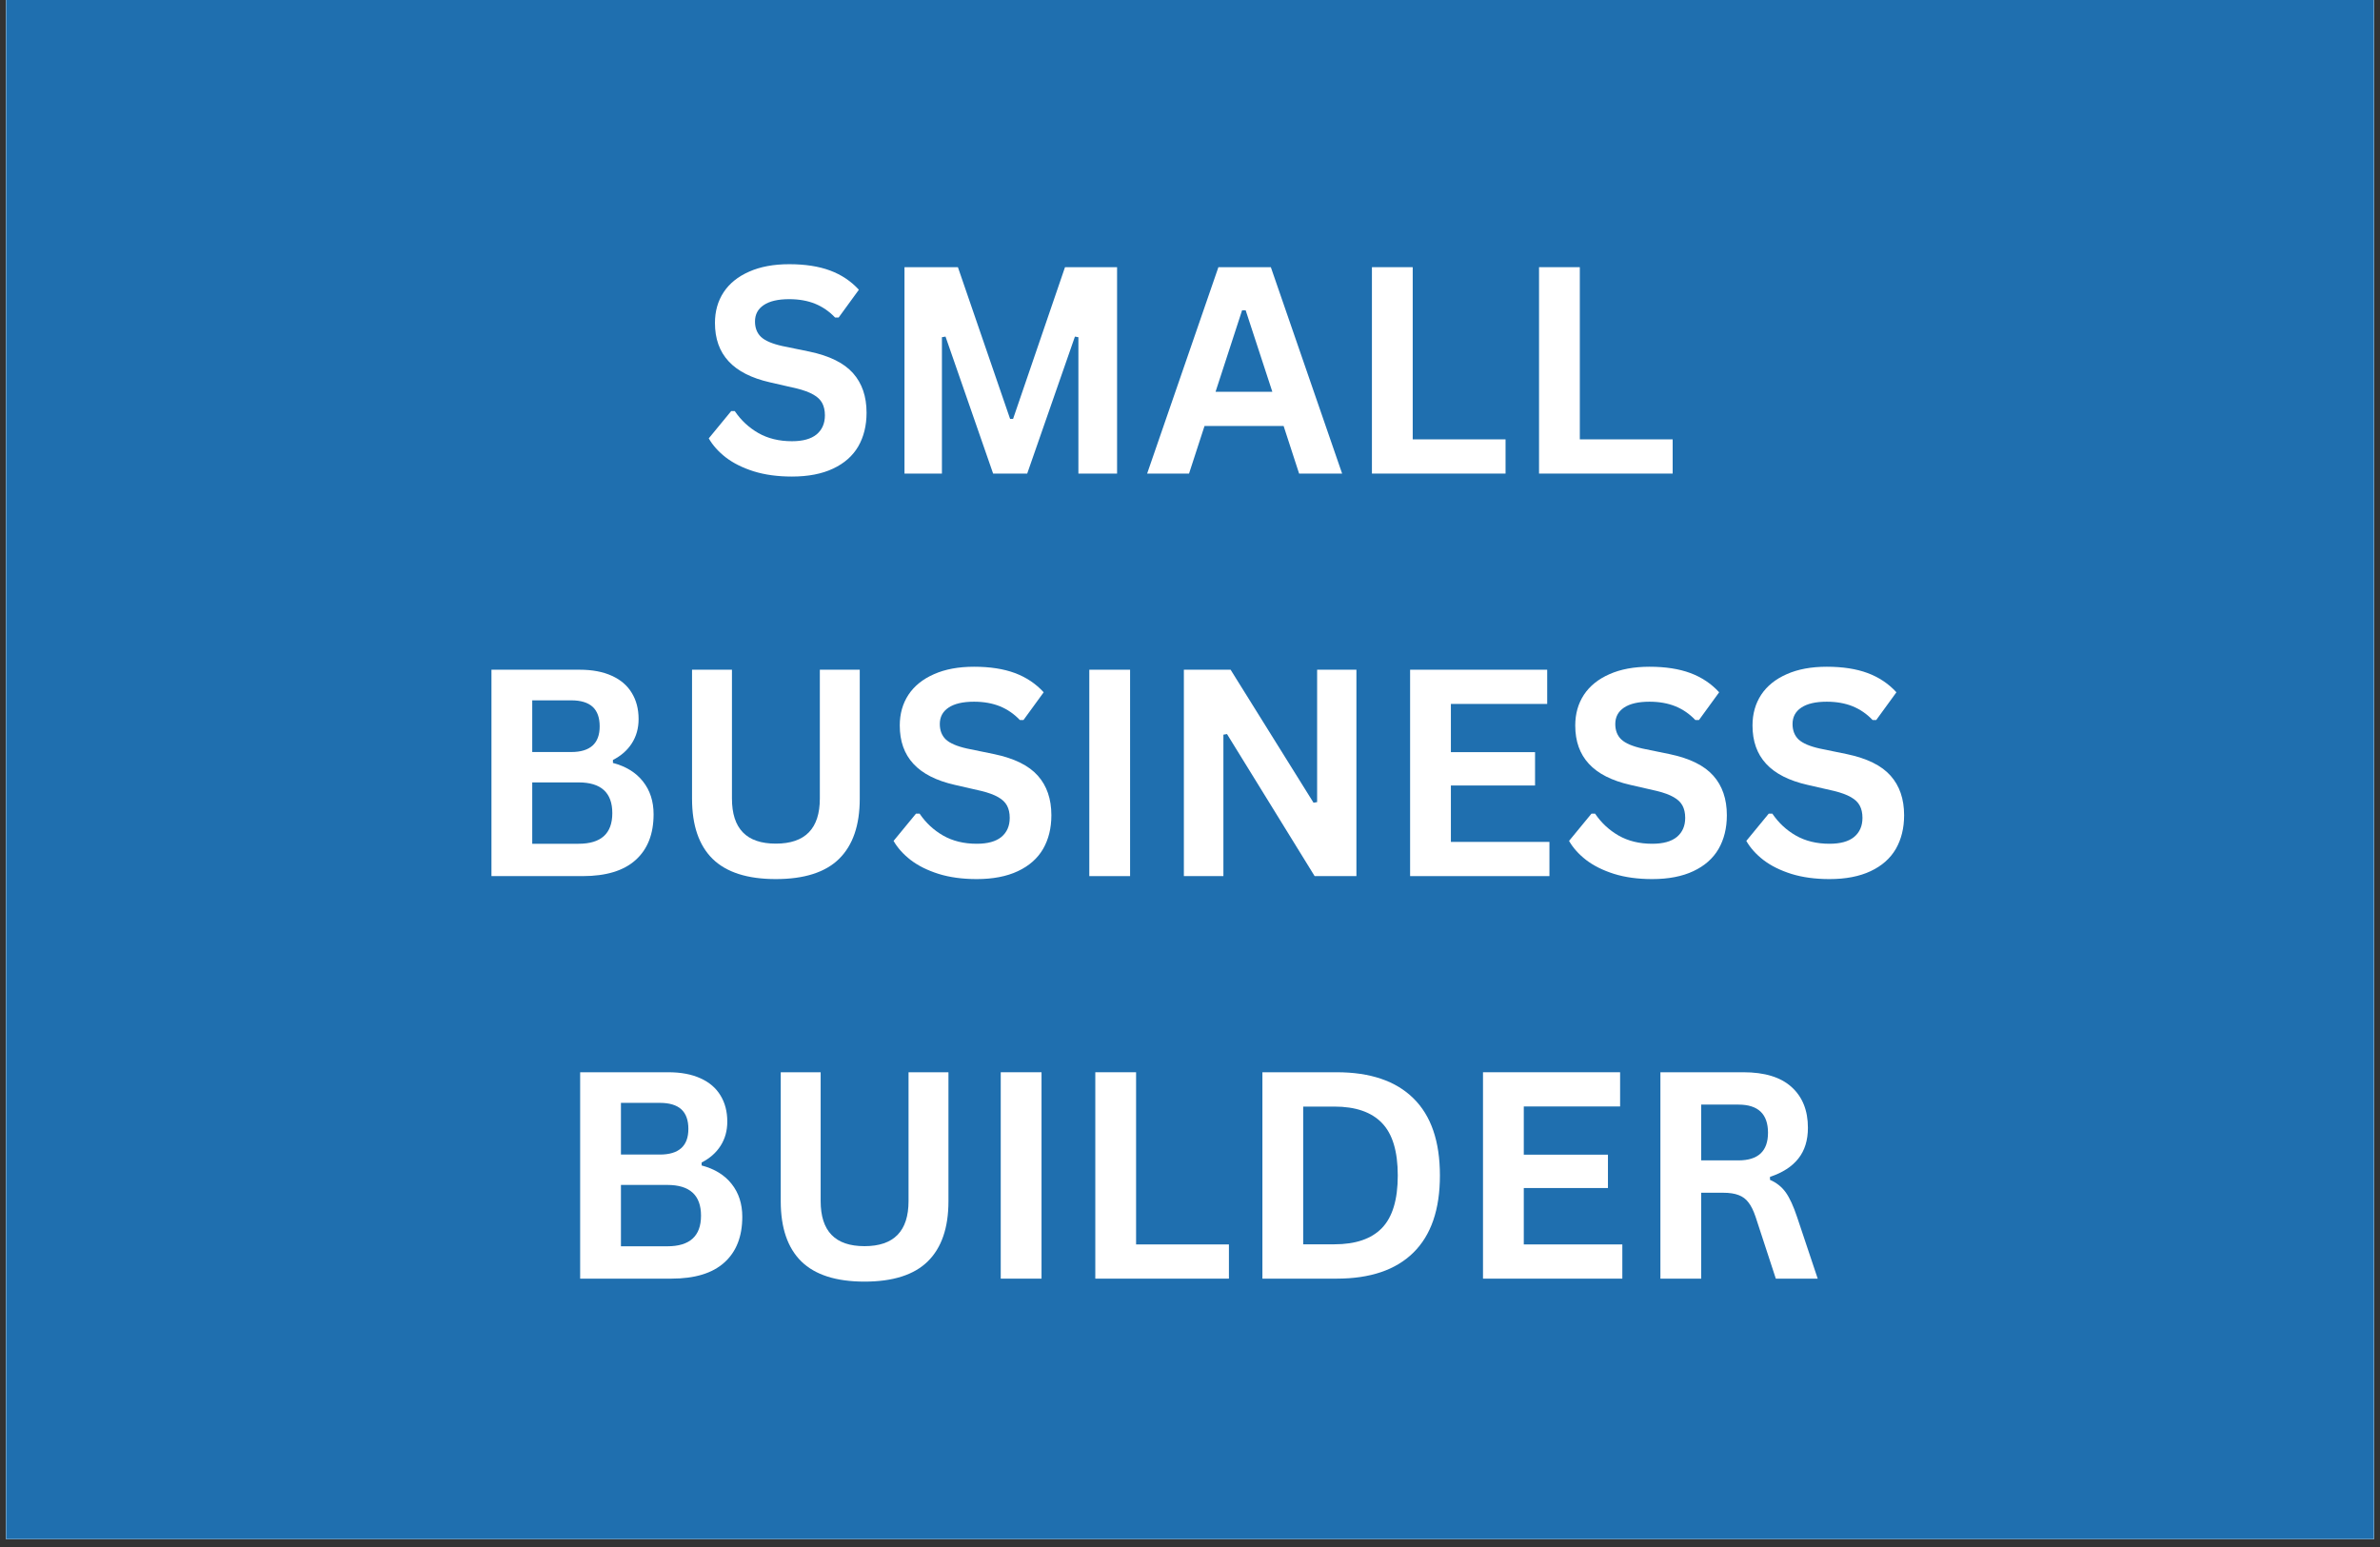
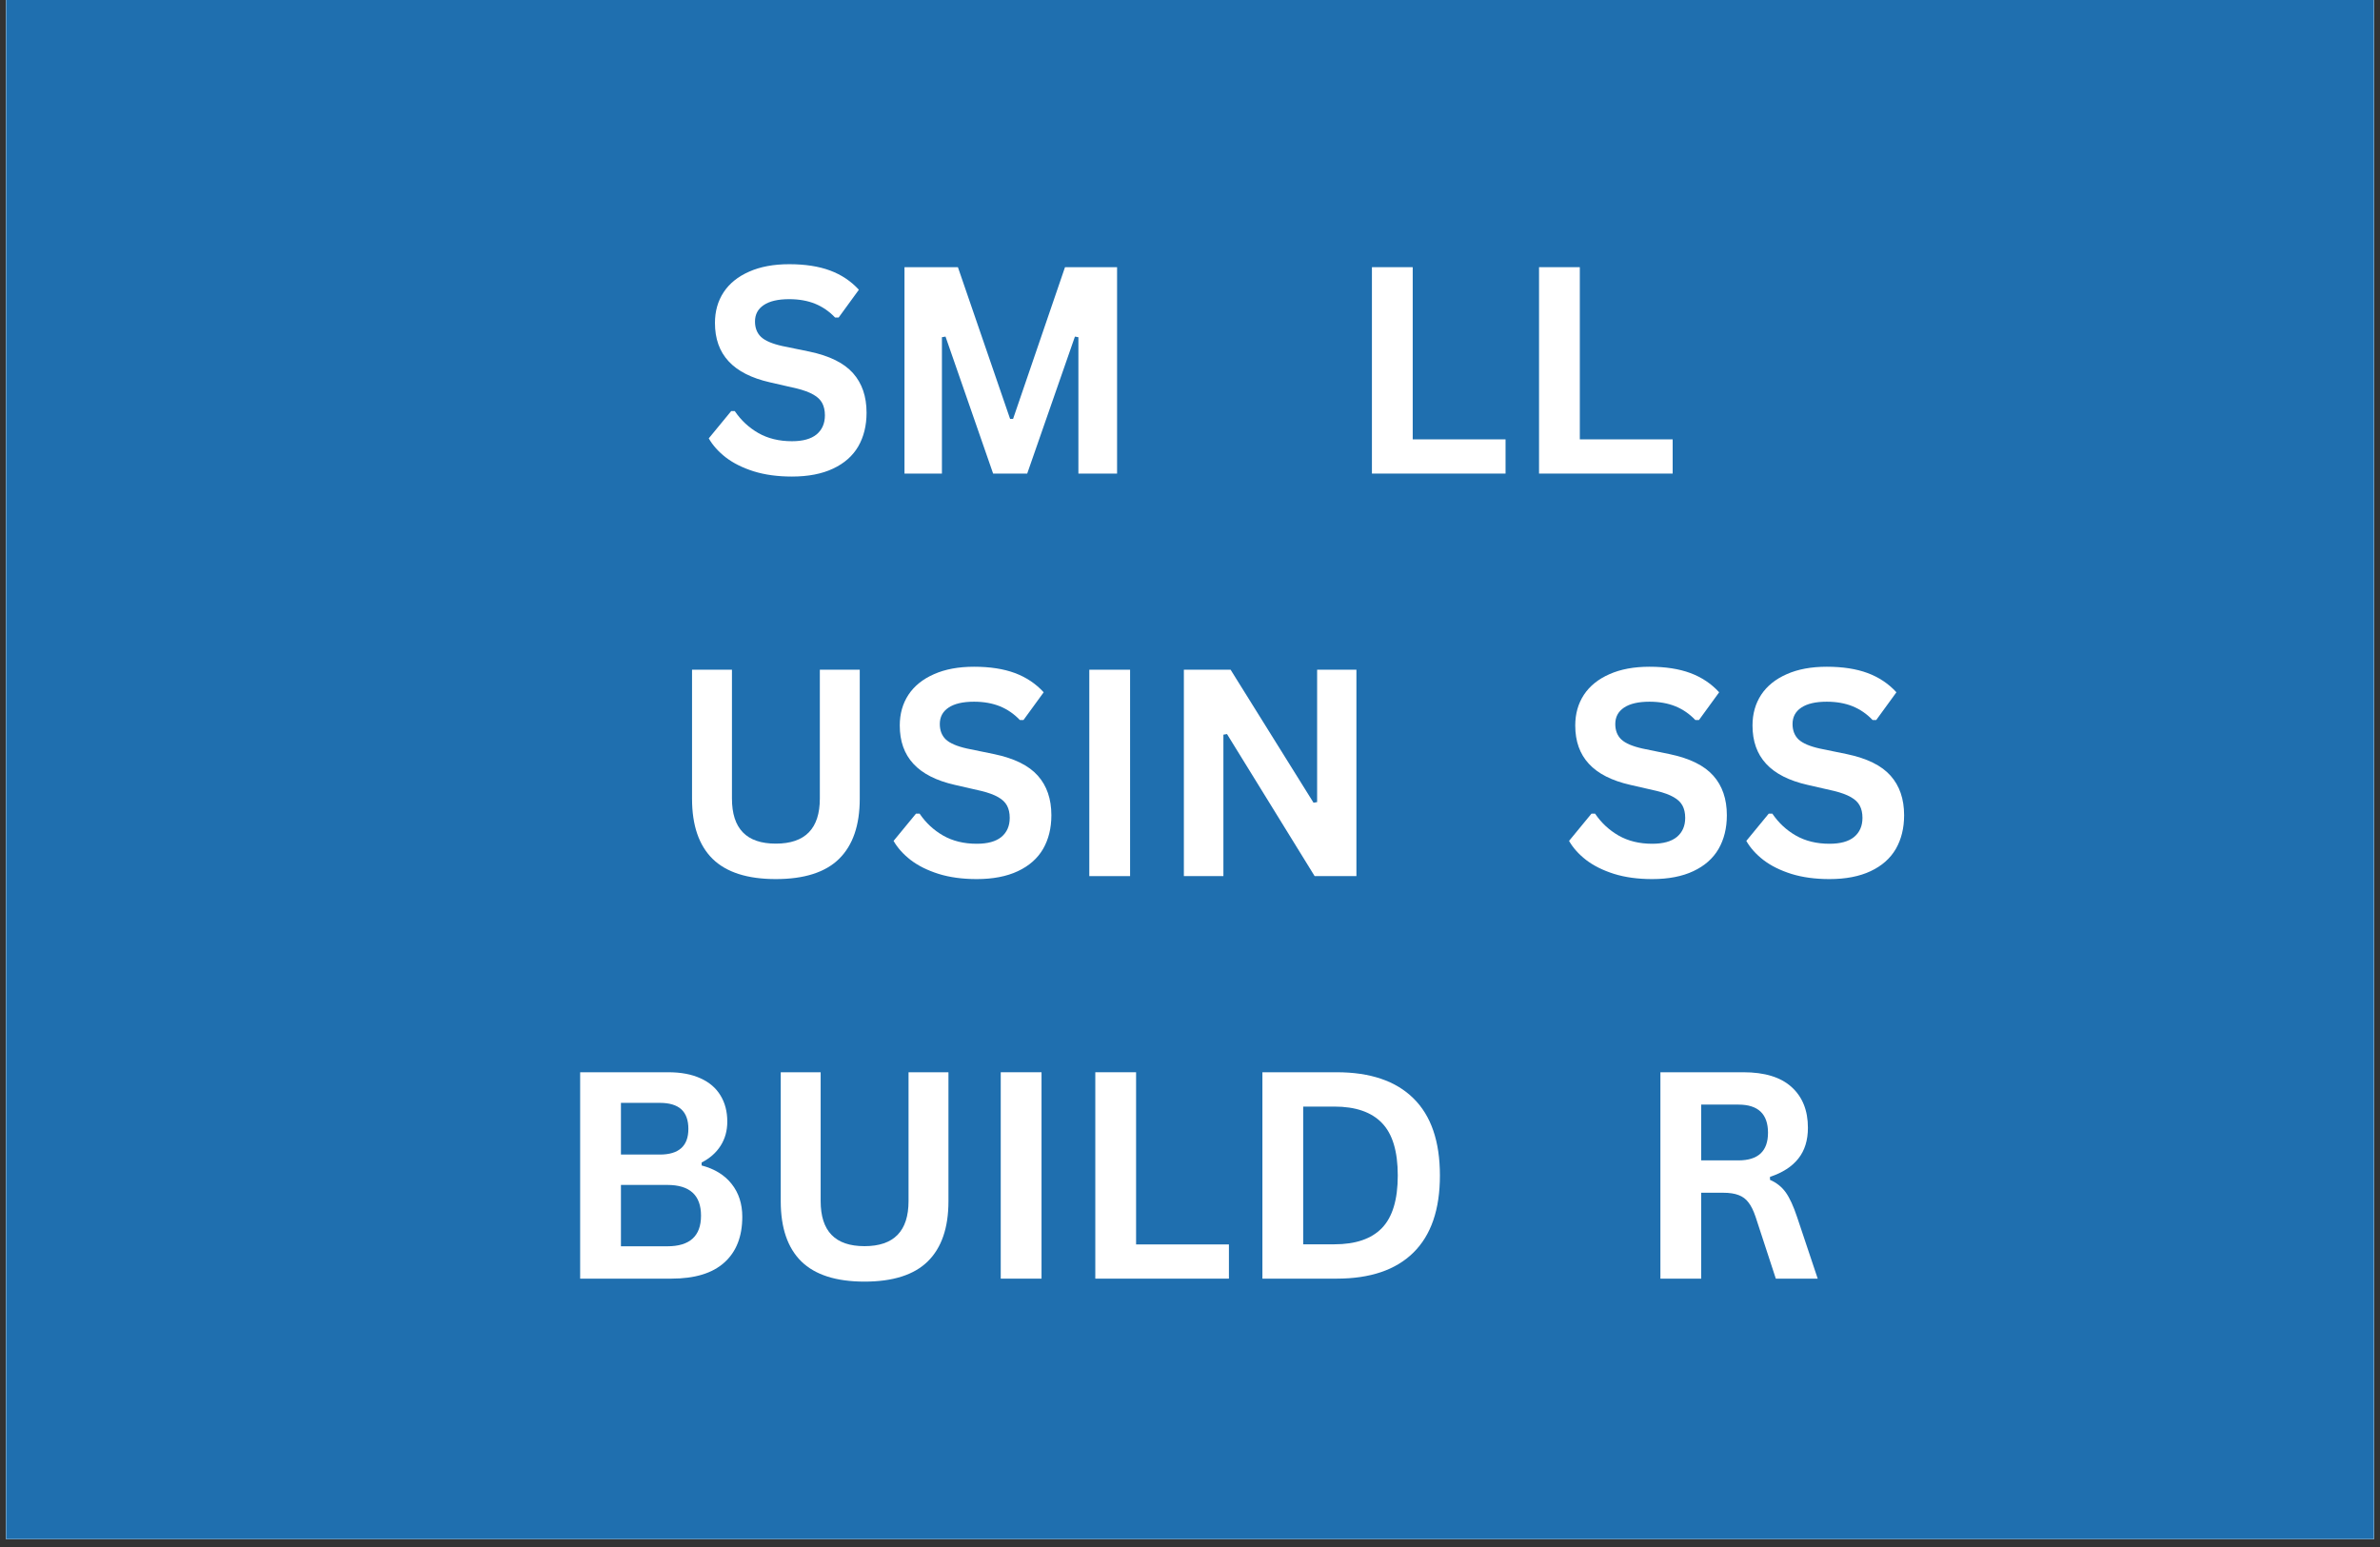
<svg xmlns="http://www.w3.org/2000/svg" width="400" zoomAndPan="magnify" viewBox="0 0 300 195" height="260" preserveAspectRatio="xMidYMid meet" version="1.0">
  <rect x="0" y="0" width="300" height="195" fill="#333333" stroke="none" />
  <defs>
    <g />
    <clipPath id="09948ca0ab">
      <path d="M 0.766 0 L 299.234 0 L 299.234 194.004 L 0.766 194.004 Z M 0.766 0 " clip-rule="nonzero" />
    </clipPath>
  </defs>
  <g clip-path="url(#09948ca0ab)">
    <path fill="#ffffff" d="M 0.766 0 L 299.234 0 L 299.234 194.004 L 0.766 194.004 Z M 0.766 0 " fill-opacity="1" fill-rule="nonzero" />
    <path fill="#ffffff" d="M 0.766 0 L 299.234 0 L 299.234 194.004 L 0.766 194.004 Z M 0.766 0 " fill-opacity="1" fill-rule="nonzero" />
    <rect x="-30" width="360" fill="#1f6faf" y="-19.5" height="234" fill-opacity="1" />
  </g>
  <g fill="#ffffff" fill-opacity="1">
    <g transform="translate(88.292, 59.694)">
      <g>
        <path d="M 11.531 0.375 C 9.727 0.375 8.125 0.156 6.719 -0.281 C 5.312 -0.727 4.141 -1.312 3.203 -2.031 C 2.266 -2.758 1.547 -3.562 1.047 -4.438 L 3.875 -7.875 L 4.328 -7.875 C 5.109 -6.719 6.098 -5.797 7.297 -5.109 C 8.504 -4.422 9.914 -4.078 11.531 -4.078 C 12.906 -4.078 13.941 -4.363 14.641 -4.938 C 15.336 -5.52 15.688 -6.32 15.688 -7.344 C 15.688 -7.957 15.57 -8.473 15.344 -8.891 C 15.125 -9.305 14.754 -9.66 14.234 -9.953 C 13.711 -10.254 13.004 -10.516 12.109 -10.734 L 8.766 -11.5 C 6.43 -12.031 4.691 -12.914 3.547 -14.156 C 2.398 -15.395 1.828 -17.004 1.828 -18.984 C 1.828 -20.453 2.191 -21.742 2.922 -22.859 C 3.66 -23.973 4.734 -24.836 6.141 -25.453 C 7.547 -26.078 9.227 -26.391 11.188 -26.391 C 13.195 -26.391 14.914 -26.125 16.344 -25.594 C 17.77 -25.062 18.977 -24.254 19.969 -23.172 L 17.422 -19.672 L 16.969 -19.672 C 16.238 -20.441 15.398 -21.02 14.453 -21.406 C 13.504 -21.789 12.414 -21.984 11.188 -21.984 C 9.781 -21.984 8.707 -21.734 7.969 -21.234 C 7.238 -20.742 6.875 -20.055 6.875 -19.172 C 6.875 -18.359 7.129 -17.707 7.641 -17.219 C 8.16 -16.738 9.051 -16.359 10.312 -16.078 L 13.734 -15.375 C 16.266 -14.844 18.098 -13.938 19.234 -12.656 C 20.367 -11.383 20.938 -9.723 20.938 -7.672 C 20.938 -6.047 20.586 -4.629 19.891 -3.422 C 19.191 -2.223 18.133 -1.289 16.719 -0.625 C 15.312 0.039 13.582 0.375 11.531 0.375 Z M 11.531 0.375 " />
      </g>
    </g>
  </g>
  <g fill="#ffffff" fill-opacity="1">
    <g transform="translate(110.636, 59.694)">
      <g>
        <path d="M 8.094 0 L 3.375 0 L 3.375 -26.016 L 10.109 -26.016 L 16.688 -6.891 L 17.062 -6.891 L 23.609 -26.016 L 30.172 -26.016 L 30.172 0 L 25.297 0 L 25.297 -17.188 L 24.859 -17.266 L 18.844 0 L 14.547 0 L 8.547 -17.266 L 8.094 -17.188 Z M 8.094 0 " />
      </g>
    </g>
  </g>
  <g fill="#ffffff" fill-opacity="1">
    <g transform="translate(144.206, 59.694)">
      <g>
-         <path d="M 24.969 0 L 19.547 0 L 17.594 -6 L 7.625 -6 L 5.672 0 L 0.391 0 L 9.375 -26.016 L 15.984 -26.016 Z M 12.359 -20.578 L 9.016 -10.312 L 16.172 -10.312 L 12.812 -20.578 Z M 12.359 -20.578 " />
-       </g>
+         </g>
    </g>
  </g>
  <g fill="#ffffff" fill-opacity="1">
    <g transform="translate(169.557, 59.694)">
      <g>
        <path d="M 8.516 -26.016 L 8.516 -4.312 L 20.219 -4.312 L 20.219 0 L 3.375 0 L 3.375 -26.016 Z M 8.516 -26.016 " />
      </g>
    </g>
  </g>
  <g fill="#ffffff" fill-opacity="1">
    <g transform="translate(190.621, 59.694)">
      <g>
        <path d="M 8.516 -26.016 L 8.516 -4.312 L 20.219 -4.312 L 20.219 0 L 3.375 0 L 3.375 -26.016 Z M 8.516 -26.016 " />
      </g>
    </g>
  </g>
  <g fill="#ffffff" fill-opacity="1">
    <g transform="translate(58.573, 110.434)">
      <g>
-         <path d="M 3.375 0 L 3.375 -26.016 L 14.484 -26.016 C 16.086 -26.016 17.441 -25.758 18.547 -25.25 C 19.66 -24.75 20.5 -24.031 21.062 -23.094 C 21.633 -22.164 21.922 -21.066 21.922 -19.797 C 21.922 -18.648 21.641 -17.633 21.078 -16.75 C 20.523 -15.875 19.727 -15.172 18.688 -14.641 L 18.688 -14.266 C 20.32 -13.836 21.582 -13.062 22.469 -11.938 C 23.363 -10.812 23.812 -9.43 23.812 -7.797 C 23.812 -5.305 23.055 -3.383 21.547 -2.031 C 20.047 -0.676 17.82 0 14.875 0 Z M 13.422 -15.641 C 15.816 -15.641 17.016 -16.719 17.016 -18.875 C 17.016 -19.977 16.719 -20.801 16.125 -21.344 C 15.531 -21.883 14.629 -22.156 13.422 -22.156 L 8.516 -22.156 L 8.516 -15.641 Z M 14.359 -4.078 C 17.191 -4.078 18.609 -5.363 18.609 -7.938 C 18.609 -10.52 17.191 -11.812 14.359 -11.812 L 8.516 -11.812 L 8.516 -4.078 Z M 14.359 -4.078 " />
-       </g>
+         </g>
    </g>
  </g>
  <g fill="#ffffff" fill-opacity="1">
    <g transform="translate(84.013, 110.434)">
      <g>
        <path d="M 13.781 0.375 C 10.207 0.375 7.551 -0.473 5.812 -2.172 C 4.082 -3.879 3.219 -6.406 3.219 -9.75 L 3.219 -26.016 L 8.25 -26.016 L 8.25 -9.781 C 8.25 -7.883 8.707 -6.461 9.625 -5.516 C 10.539 -4.566 11.926 -4.094 13.781 -4.094 C 17.477 -4.094 19.328 -5.988 19.328 -9.781 L 19.328 -26.016 L 24.359 -26.016 L 24.359 -9.75 C 24.359 -6.406 23.488 -3.879 21.75 -2.172 C 20.02 -0.473 17.363 0.375 13.781 0.375 Z M 13.781 0.375 " />
      </g>
    </g>
  </g>
  <g fill="#ffffff" fill-opacity="1">
    <g transform="translate(111.588, 110.434)">
      <g>
        <path d="M 11.531 0.375 C 9.727 0.375 8.125 0.156 6.719 -0.281 C 5.312 -0.727 4.141 -1.312 3.203 -2.031 C 2.266 -2.758 1.547 -3.562 1.047 -4.438 L 3.875 -7.875 L 4.328 -7.875 C 5.109 -6.719 6.098 -5.797 7.297 -5.109 C 8.504 -4.422 9.914 -4.078 11.531 -4.078 C 12.906 -4.078 13.941 -4.363 14.641 -4.938 C 15.336 -5.52 15.688 -6.32 15.688 -7.344 C 15.688 -7.957 15.57 -8.473 15.344 -8.891 C 15.125 -9.305 14.754 -9.66 14.234 -9.953 C 13.711 -10.254 13.004 -10.516 12.109 -10.734 L 8.766 -11.5 C 6.43 -12.031 4.691 -12.914 3.547 -14.156 C 2.398 -15.395 1.828 -17.004 1.828 -18.984 C 1.828 -20.453 2.191 -21.742 2.922 -22.859 C 3.66 -23.973 4.734 -24.836 6.141 -25.453 C 7.547 -26.078 9.227 -26.391 11.188 -26.391 C 13.195 -26.391 14.914 -26.125 16.344 -25.594 C 17.77 -25.062 18.977 -24.254 19.969 -23.172 L 17.422 -19.672 L 16.969 -19.672 C 16.238 -20.441 15.398 -21.02 14.453 -21.406 C 13.504 -21.789 12.414 -21.984 11.188 -21.984 C 9.781 -21.984 8.707 -21.734 7.969 -21.234 C 7.238 -20.742 6.875 -20.055 6.875 -19.172 C 6.875 -18.359 7.129 -17.707 7.641 -17.219 C 8.16 -16.738 9.051 -16.359 10.312 -16.078 L 13.734 -15.375 C 16.266 -14.844 18.098 -13.938 19.234 -12.656 C 20.367 -11.383 20.938 -9.723 20.938 -7.672 C 20.938 -6.047 20.586 -4.629 19.891 -3.422 C 19.191 -2.223 18.133 -1.289 16.719 -0.625 C 15.312 0.039 13.582 0.375 11.531 0.375 Z M 11.531 0.375 " />
      </g>
    </g>
  </g>
  <g fill="#ffffff" fill-opacity="1">
    <g transform="translate(133.932, 110.434)">
      <g>
        <path d="M 8.516 0 L 3.375 0 L 3.375 -26.016 L 8.516 -26.016 Z M 8.516 0 " />
      </g>
    </g>
  </g>
  <g fill="#ffffff" fill-opacity="1">
    <g transform="translate(145.852, 110.434)">
      <g>
        <path d="M 8.359 0 L 3.375 0 L 3.375 -26.016 L 9.266 -26.016 L 19.719 -9.25 L 20.172 -9.328 L 20.172 -26.016 L 25.125 -26.016 L 25.125 0 L 19.859 0 L 8.812 -17.906 L 8.359 -17.828 Z M 8.359 0 " />
      </g>
    </g>
  </g>
  <g fill="#ffffff" fill-opacity="1">
    <g transform="translate(174.369, 110.434)">
      <g>
-         <path d="M 8.516 -11.422 L 8.516 -4.312 L 20.938 -4.312 L 20.938 0 L 3.375 0 L 3.375 -26.016 L 20.656 -26.016 L 20.656 -21.703 L 8.516 -21.703 L 8.516 -15.625 L 19.125 -15.625 L 19.125 -11.422 Z M 8.516 -11.422 " />
-       </g>
+         </g>
    </g>
  </g>
  <g fill="#ffffff" fill-opacity="1">
    <g transform="translate(196.732, 110.434)">
      <g>
        <path d="M 11.531 0.375 C 9.727 0.375 8.125 0.156 6.719 -0.281 C 5.312 -0.727 4.141 -1.312 3.203 -2.031 C 2.266 -2.758 1.547 -3.562 1.047 -4.438 L 3.875 -7.875 L 4.328 -7.875 C 5.109 -6.719 6.098 -5.797 7.297 -5.109 C 8.504 -4.422 9.914 -4.078 11.531 -4.078 C 12.906 -4.078 13.941 -4.363 14.641 -4.938 C 15.336 -5.52 15.688 -6.32 15.688 -7.344 C 15.688 -7.957 15.57 -8.473 15.344 -8.891 C 15.125 -9.305 14.754 -9.66 14.234 -9.953 C 13.711 -10.254 13.004 -10.516 12.109 -10.734 L 8.766 -11.5 C 6.43 -12.031 4.691 -12.914 3.547 -14.156 C 2.398 -15.395 1.828 -17.004 1.828 -18.984 C 1.828 -20.453 2.191 -21.742 2.922 -22.859 C 3.66 -23.973 4.734 -24.836 6.141 -25.453 C 7.547 -26.078 9.227 -26.391 11.188 -26.391 C 13.195 -26.391 14.914 -26.125 16.344 -25.594 C 17.77 -25.062 18.977 -24.254 19.969 -23.172 L 17.422 -19.672 L 16.969 -19.672 C 16.238 -20.441 15.398 -21.02 14.453 -21.406 C 13.504 -21.789 12.414 -21.984 11.188 -21.984 C 9.781 -21.984 8.707 -21.734 7.969 -21.234 C 7.238 -20.742 6.875 -20.055 6.875 -19.172 C 6.875 -18.359 7.129 -17.707 7.641 -17.219 C 8.16 -16.738 9.051 -16.359 10.312 -16.078 L 13.734 -15.375 C 16.266 -14.844 18.098 -13.938 19.234 -12.656 C 20.367 -11.383 20.938 -9.723 20.938 -7.672 C 20.938 -6.047 20.586 -4.629 19.891 -3.422 C 19.191 -2.223 18.133 -1.289 16.719 -0.625 C 15.312 0.039 13.582 0.375 11.531 0.375 Z M 11.531 0.375 " />
      </g>
    </g>
  </g>
  <g fill="#ffffff" fill-opacity="1">
    <g transform="translate(219.076, 110.434)">
      <g>
        <path d="M 11.531 0.375 C 9.727 0.375 8.125 0.156 6.719 -0.281 C 5.312 -0.727 4.141 -1.312 3.203 -2.031 C 2.266 -2.758 1.547 -3.562 1.047 -4.438 L 3.875 -7.875 L 4.328 -7.875 C 5.109 -6.719 6.098 -5.797 7.297 -5.109 C 8.504 -4.422 9.914 -4.078 11.531 -4.078 C 12.906 -4.078 13.941 -4.363 14.641 -4.938 C 15.336 -5.52 15.688 -6.32 15.688 -7.344 C 15.688 -7.957 15.57 -8.473 15.344 -8.891 C 15.125 -9.305 14.754 -9.66 14.234 -9.953 C 13.711 -10.254 13.004 -10.516 12.109 -10.734 L 8.766 -11.5 C 6.43 -12.031 4.691 -12.914 3.547 -14.156 C 2.398 -15.395 1.828 -17.004 1.828 -18.984 C 1.828 -20.453 2.191 -21.742 2.922 -22.859 C 3.66 -23.973 4.734 -24.836 6.141 -25.453 C 7.547 -26.078 9.227 -26.391 11.188 -26.391 C 13.195 -26.391 14.914 -26.125 16.344 -25.594 C 17.77 -25.062 18.977 -24.254 19.969 -23.172 L 17.422 -19.672 L 16.969 -19.672 C 16.238 -20.441 15.398 -21.02 14.453 -21.406 C 13.504 -21.789 12.414 -21.984 11.188 -21.984 C 9.781 -21.984 8.707 -21.734 7.969 -21.234 C 7.238 -20.742 6.875 -20.055 6.875 -19.172 C 6.875 -18.359 7.129 -17.707 7.641 -17.219 C 8.16 -16.738 9.051 -16.359 10.312 -16.078 L 13.734 -15.375 C 16.266 -14.844 18.098 -13.938 19.234 -12.656 C 20.367 -11.383 20.938 -9.723 20.938 -7.672 C 20.938 -6.047 20.586 -4.629 19.891 -3.422 C 19.191 -2.223 18.133 -1.289 16.719 -0.625 C 15.312 0.039 13.582 0.375 11.531 0.375 Z M 11.531 0.375 " />
      </g>
    </g>
  </g>
  <g fill="#ffffff" fill-opacity="1">
    <g transform="translate(69.754, 161.173)">
      <g>
        <path d="M 3.375 0 L 3.375 -26.016 L 14.484 -26.016 C 16.086 -26.016 17.441 -25.758 18.547 -25.25 C 19.66 -24.75 20.5 -24.031 21.062 -23.094 C 21.633 -22.164 21.922 -21.066 21.922 -19.797 C 21.922 -18.648 21.641 -17.633 21.078 -16.75 C 20.523 -15.875 19.727 -15.172 18.688 -14.641 L 18.688 -14.266 C 20.32 -13.836 21.582 -13.062 22.469 -11.938 C 23.363 -10.812 23.812 -9.43 23.812 -7.797 C 23.812 -5.305 23.055 -3.383 21.547 -2.031 C 20.047 -0.676 17.82 0 14.875 0 Z M 13.422 -15.641 C 15.816 -15.641 17.016 -16.719 17.016 -18.875 C 17.016 -19.977 16.719 -20.801 16.125 -21.344 C 15.531 -21.883 14.629 -22.156 13.422 -22.156 L 8.516 -22.156 L 8.516 -15.641 Z M 14.359 -4.078 C 17.191 -4.078 18.609 -5.363 18.609 -7.938 C 18.609 -10.52 17.191 -11.812 14.359 -11.812 L 8.516 -11.812 L 8.516 -4.078 Z M 14.359 -4.078 " />
      </g>
    </g>
  </g>
  <g fill="#ffffff" fill-opacity="1">
    <g transform="translate(95.194, 161.173)">
      <g>
        <path d="M 13.781 0.375 C 10.207 0.375 7.551 -0.473 5.812 -2.172 C 4.082 -3.879 3.219 -6.406 3.219 -9.75 L 3.219 -26.016 L 8.25 -26.016 L 8.25 -9.781 C 8.25 -7.883 8.707 -6.461 9.625 -5.516 C 10.539 -4.566 11.926 -4.094 13.781 -4.094 C 17.477 -4.094 19.328 -5.988 19.328 -9.781 L 19.328 -26.016 L 24.359 -26.016 L 24.359 -9.75 C 24.359 -6.406 23.488 -3.879 21.75 -2.172 C 20.02 -0.473 17.363 0.375 13.781 0.375 Z M 13.781 0.375 " />
      </g>
    </g>
  </g>
  <g fill="#ffffff" fill-opacity="1">
    <g transform="translate(122.769, 161.173)">
      <g>
        <path d="M 8.516 0 L 3.375 0 L 3.375 -26.016 L 8.516 -26.016 Z M 8.516 0 " />
      </g>
    </g>
  </g>
  <g fill="#ffffff" fill-opacity="1">
    <g transform="translate(134.688, 161.173)">
      <g>
        <path d="M 8.516 -26.016 L 8.516 -4.312 L 20.219 -4.312 L 20.219 0 L 3.375 0 L 3.375 -26.016 Z M 8.516 -26.016 " />
      </g>
    </g>
  </g>
  <g fill="#ffffff" fill-opacity="1">
    <g transform="translate(155.752, 161.173)">
      <g>
        <path d="M 12.734 -26.016 C 16.961 -26.016 20.188 -24.922 22.406 -22.734 C 24.633 -20.555 25.75 -17.312 25.75 -13 C 25.75 -8.707 24.633 -5.469 22.406 -3.281 C 20.188 -1.094 16.961 0 12.734 0 L 3.375 0 L 3.375 -26.016 Z M 12.438 -4.328 C 15.113 -4.328 17.113 -5.008 18.438 -6.375 C 19.77 -7.75 20.438 -9.957 20.438 -13 C 20.438 -16.051 19.77 -18.258 18.438 -19.625 C 17.113 -21 15.113 -21.688 12.438 -21.688 L 8.516 -21.688 L 8.516 -4.328 Z M 12.438 -4.328 " />
      </g>
    </g>
  </g>
  <g fill="#ffffff" fill-opacity="1">
    <g transform="translate(183.558, 161.173)">
      <g>
-         <path d="M 8.516 -11.422 L 8.516 -4.312 L 20.938 -4.312 L 20.938 0 L 3.375 0 L 3.375 -26.016 L 20.656 -26.016 L 20.656 -21.703 L 8.516 -21.703 L 8.516 -15.625 L 19.125 -15.625 L 19.125 -11.422 Z M 8.516 -11.422 " />
-       </g>
+         </g>
    </g>
  </g>
  <g fill="#ffffff" fill-opacity="1">
    <g transform="translate(205.92, 161.173)">
      <g>
        <path d="M 3.375 0 L 3.375 -26.016 L 13.828 -26.016 C 16.516 -26.016 18.539 -25.395 19.906 -24.156 C 21.281 -22.914 21.969 -21.203 21.969 -19.016 C 21.969 -17.441 21.566 -16.148 20.766 -15.141 C 19.973 -14.129 18.781 -13.359 17.188 -12.828 L 17.188 -12.453 C 18.008 -12.098 18.672 -11.57 19.172 -10.875 C 19.672 -10.176 20.148 -9.133 20.609 -7.75 L 23.203 0 L 17.922 0 L 15.375 -7.781 C 15.113 -8.562 14.816 -9.164 14.484 -9.594 C 14.16 -10.031 13.742 -10.344 13.234 -10.531 C 12.734 -10.727 12.082 -10.828 11.281 -10.828 L 8.516 -10.828 L 8.516 0 Z M 13.203 -14.906 C 15.691 -14.906 16.938 -16.066 16.938 -18.391 C 16.938 -20.754 15.691 -21.938 13.203 -21.938 L 8.516 -21.938 L 8.516 -14.906 Z M 13.203 -14.906 " />
      </g>
    </g>
  </g>
</svg>